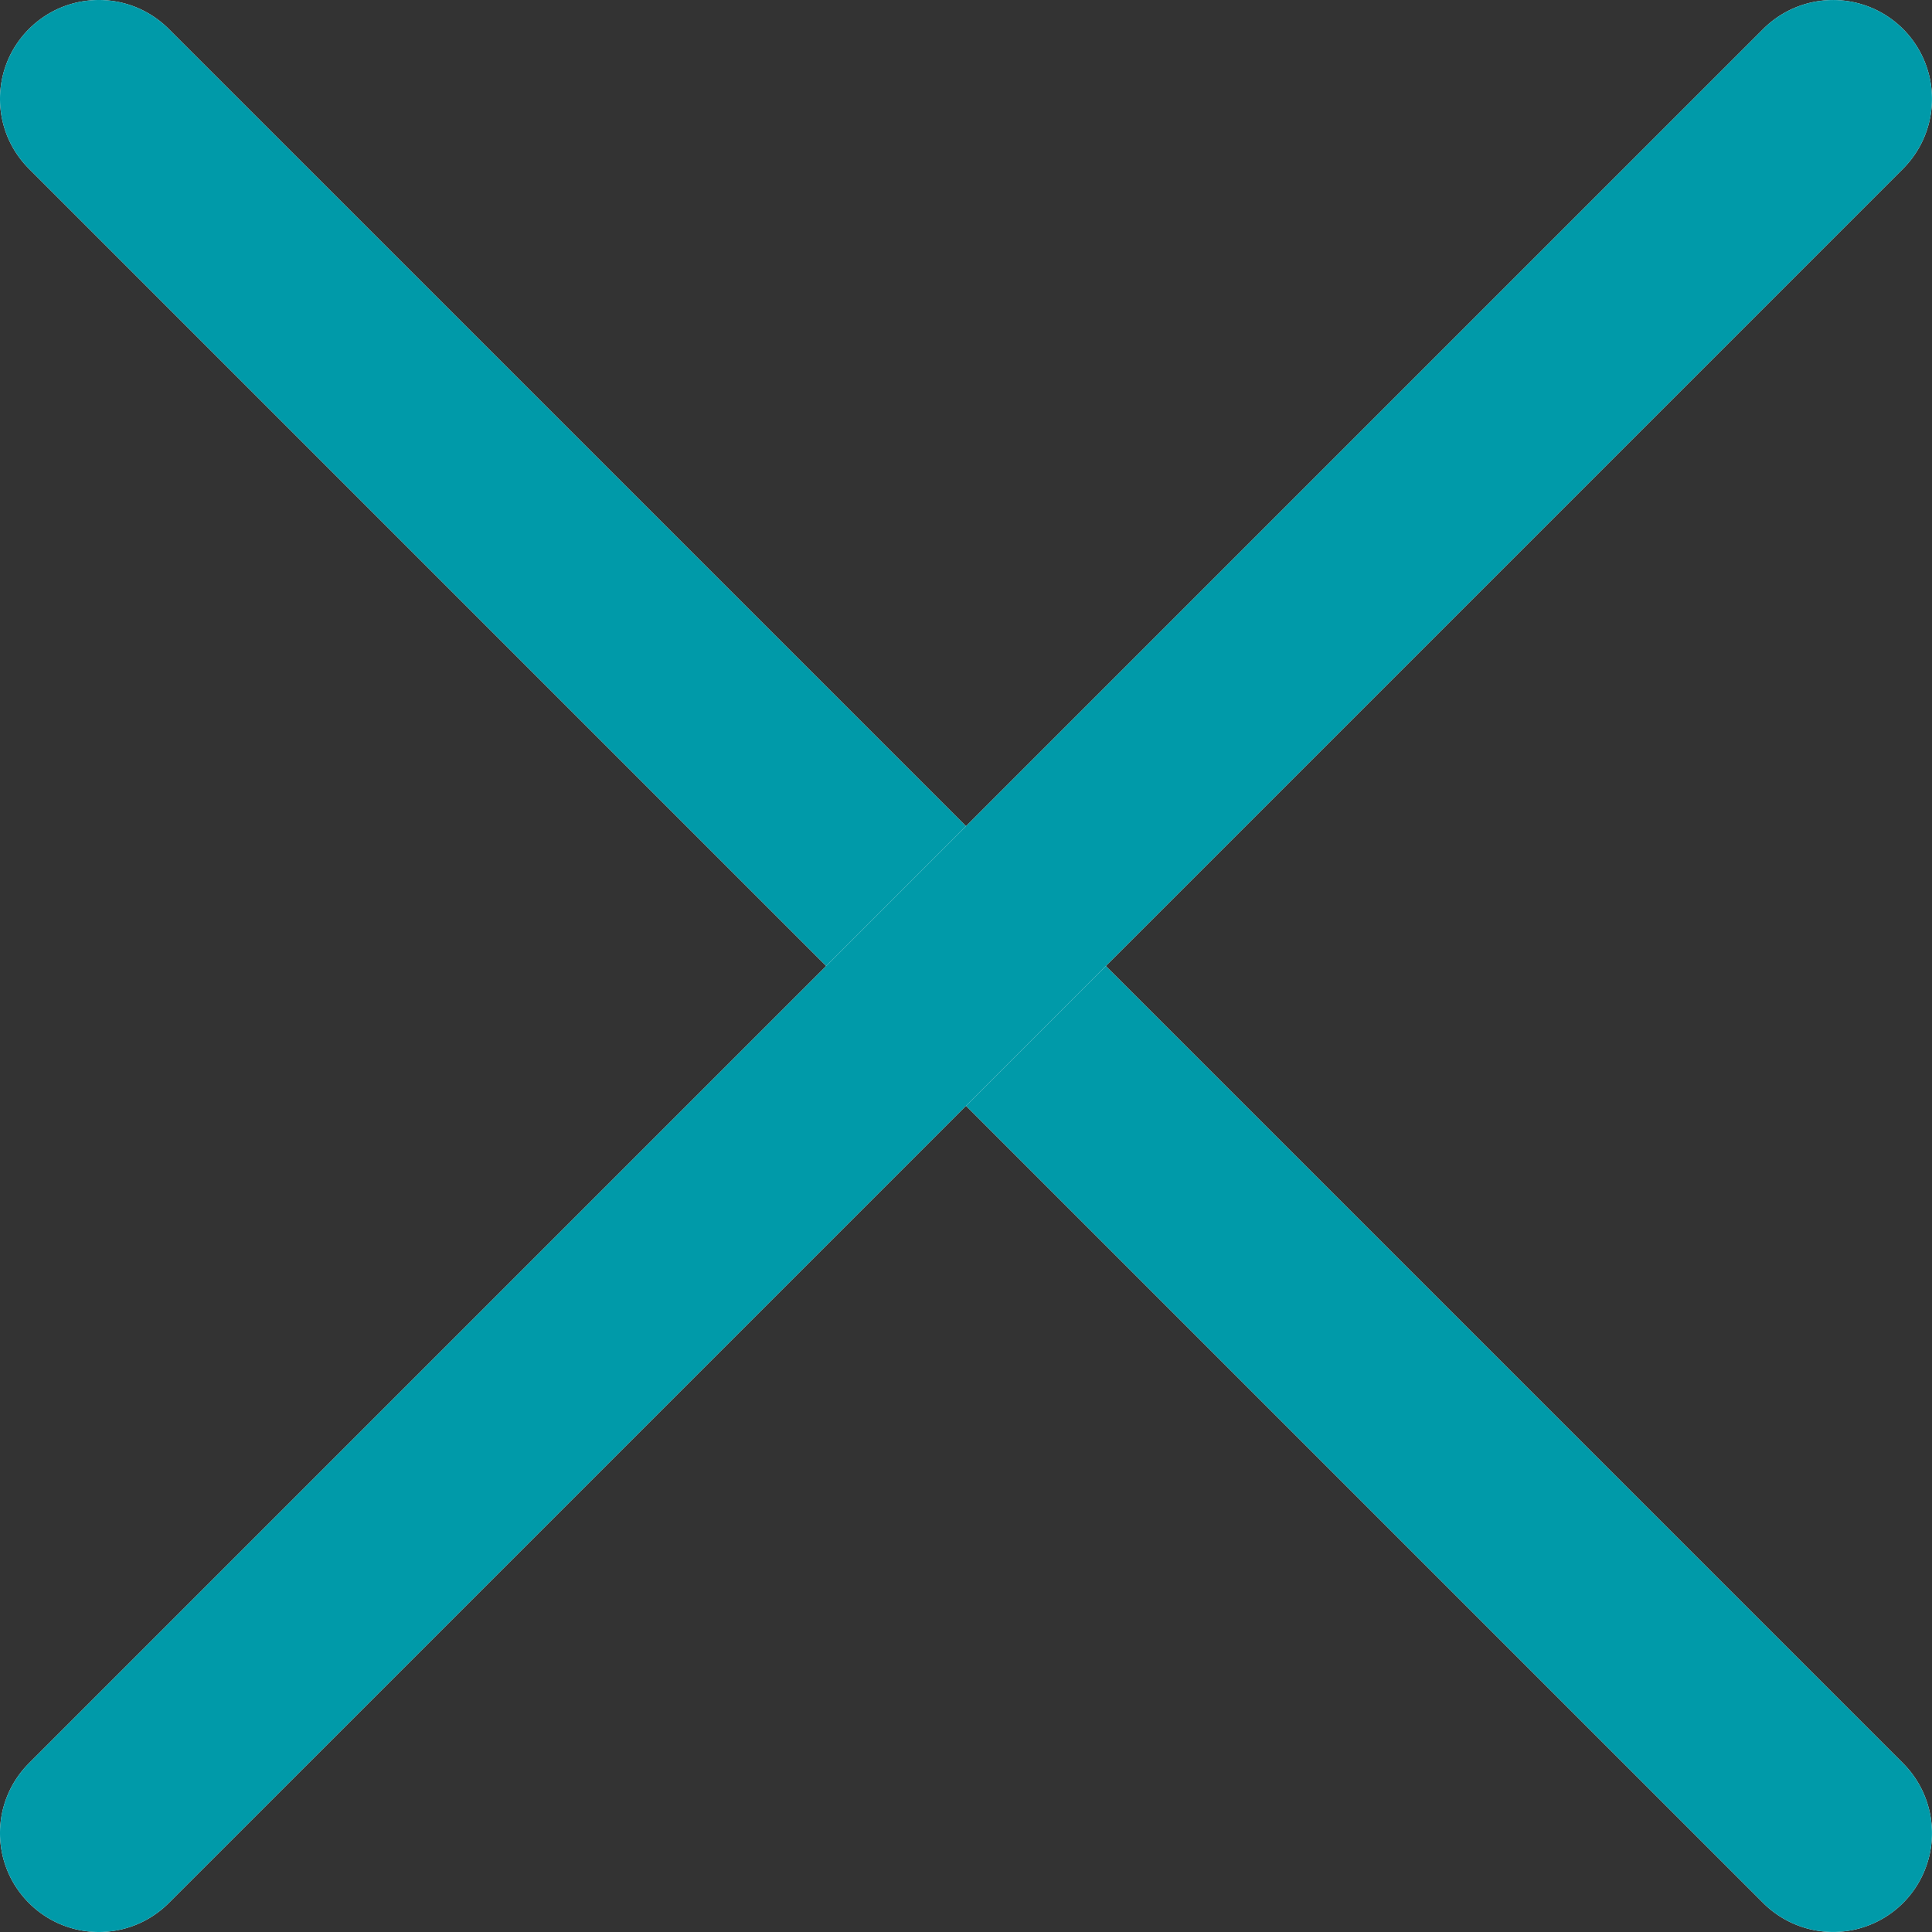
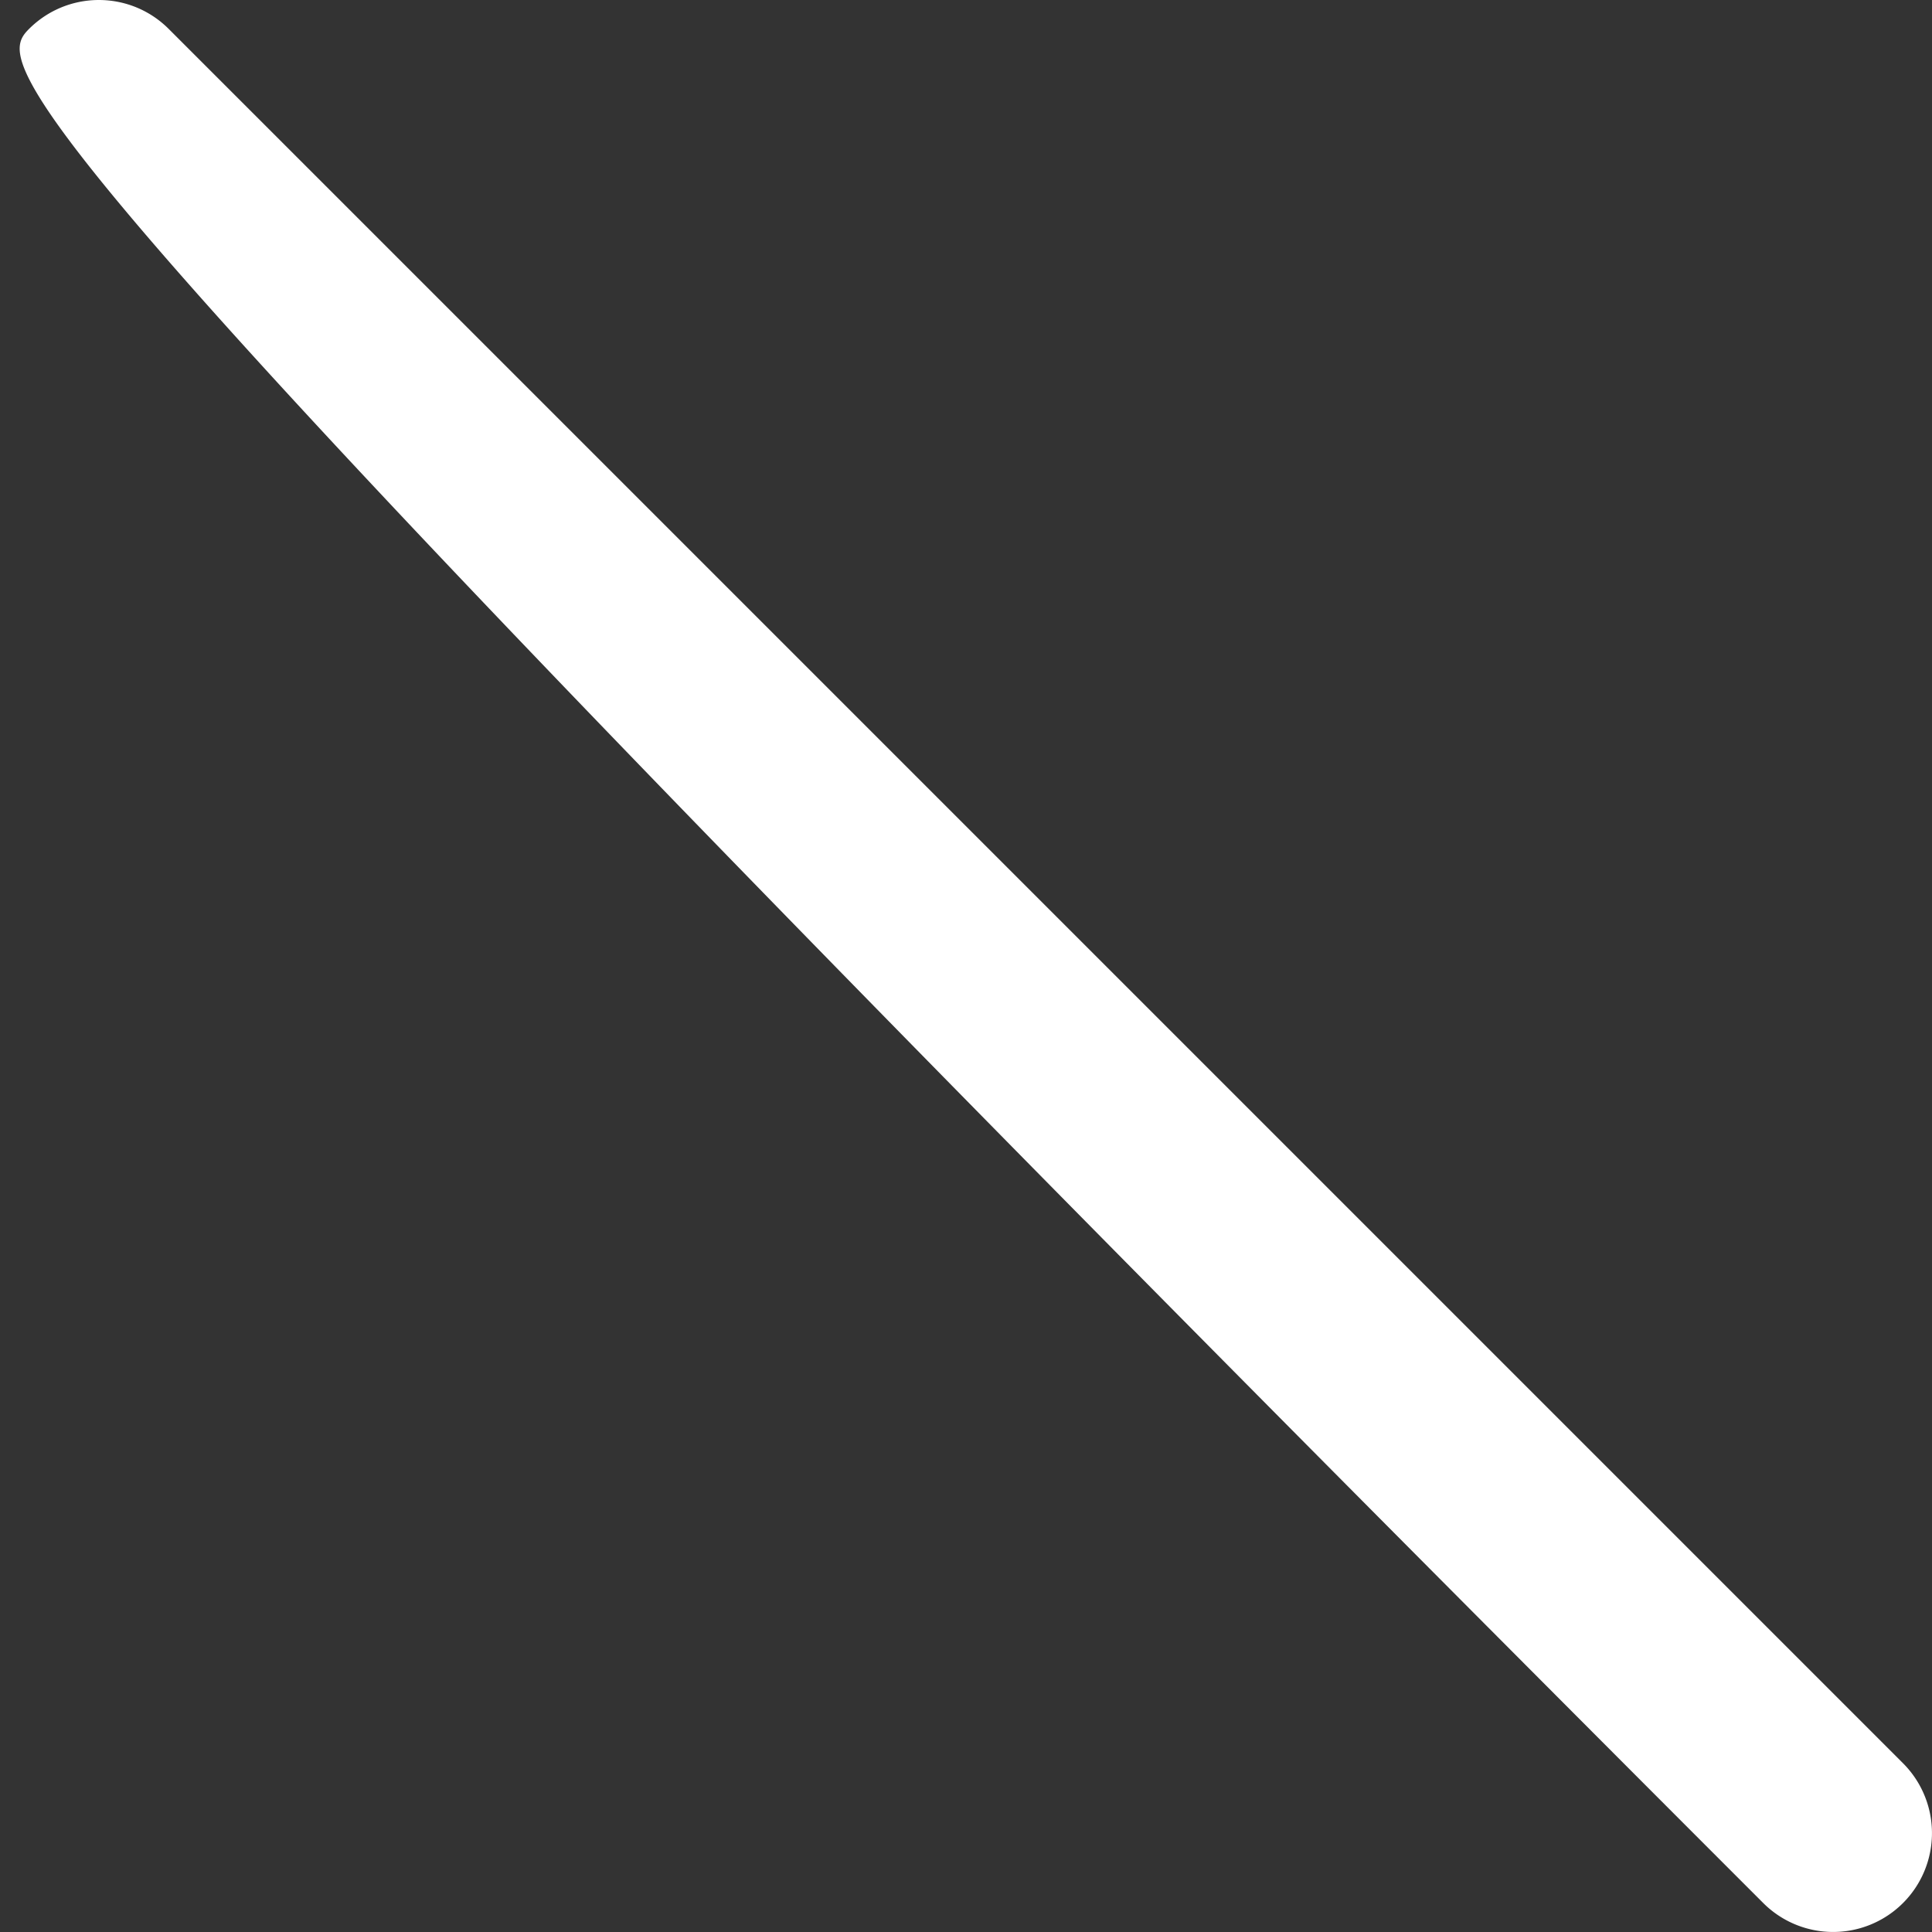
<svg xmlns="http://www.w3.org/2000/svg" width="20" height="20" viewBox="0 0 20 20" fill="none">
  <rect x="0" y="0" width="20" height="20" fill="#333333" stroke="none" />
-   <path d="M.3.3c.4-.4 1.047-.4 1.447 0L19.7 18.253a1.023 1.023 0 11-1.447 1.447L.3 1.747C-.1 1.347-.1.7.3.3z" fill="#fff" />
-   <path d="M.3.3c.4-.4 1.047-.4 1.447 0L19.7 18.253a1.023 1.023 0 11-1.447 1.447L.3 1.747C-.1 1.347-.1.7.3.3z" fill="#009AA9" />
-   <path d="M.3 19.7c-.4-.4-.4-1.047 0-1.447L18.253.3A1.023 1.023 0 0119.7 1.747L1.747 19.7c-.4.4-1.047.4-1.447 0z" fill="#fff" />
-   <path d="M.3 19.7c-.4-.4-.4-1.047 0-1.447L18.253.3A1.023 1.023 0 0119.7 1.747L1.747 19.7c-.4.4-1.047.4-1.447 0z" fill="#009AA9" />
+   <path d="M.3.3c.4-.4 1.047-.4 1.447 0L19.7 18.253a1.023 1.023 0 11-1.447 1.447C-.1 1.347-.1.7.3.3z" fill="#fff" />
</svg>